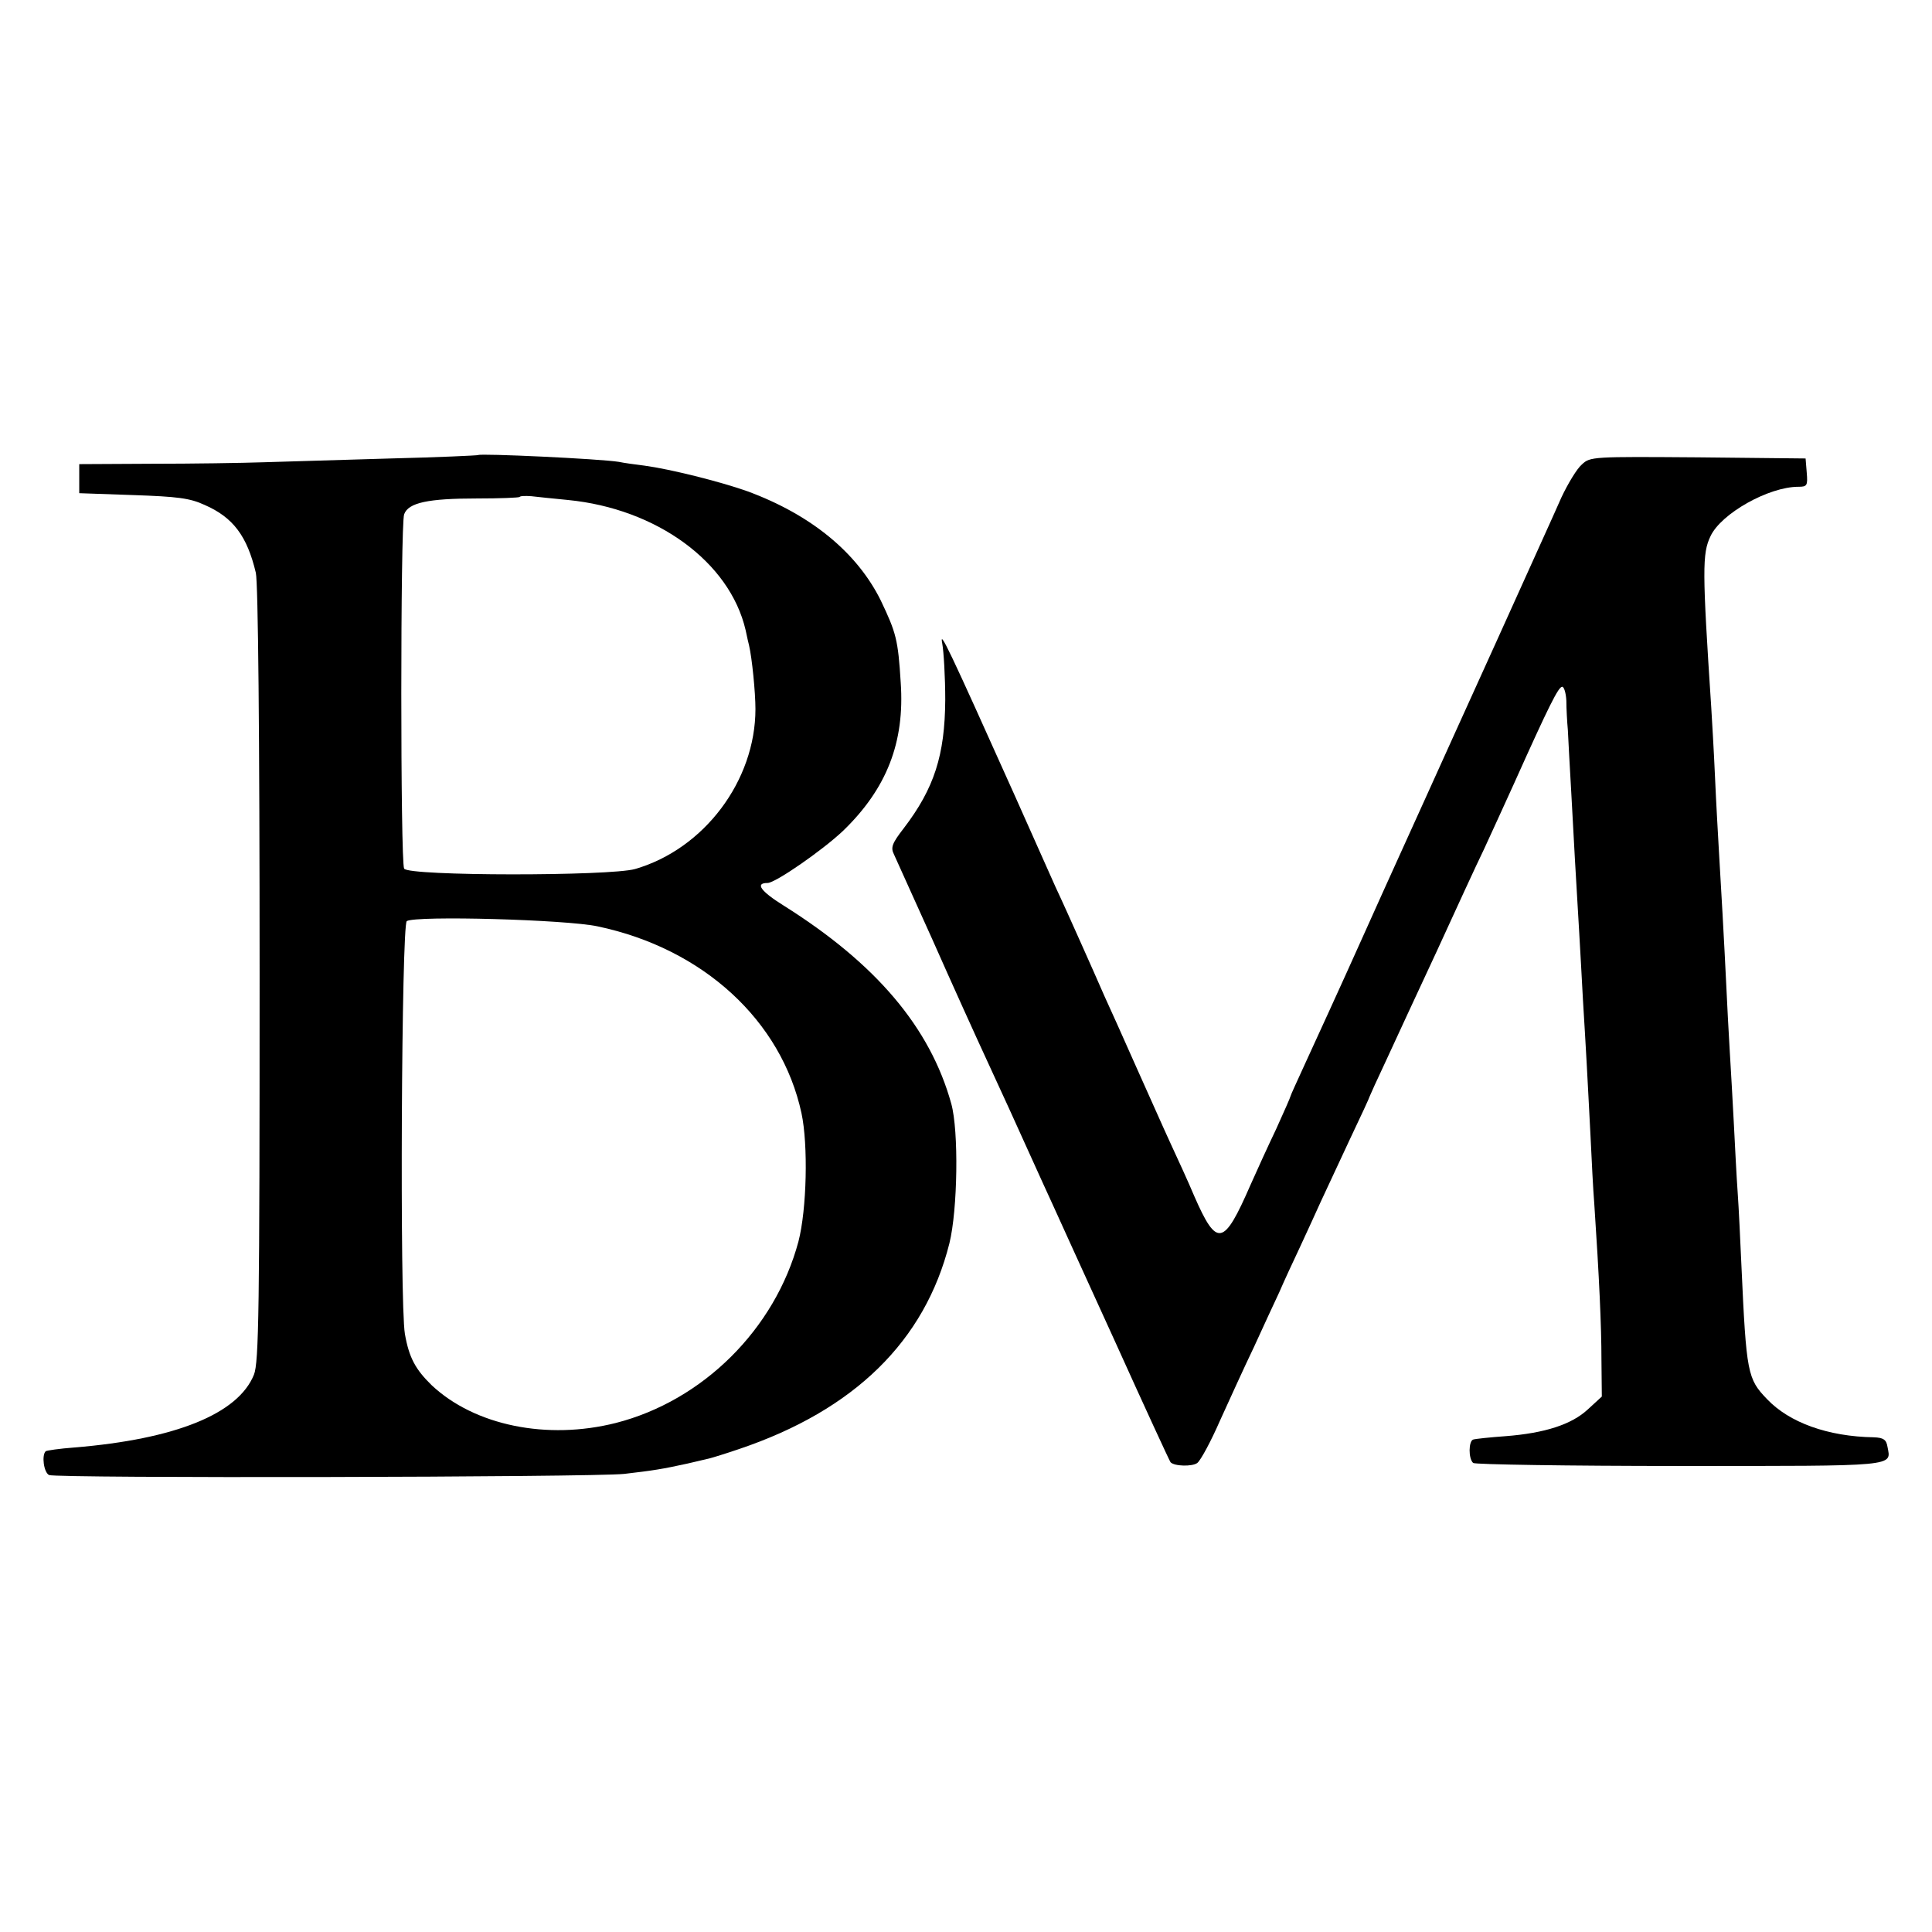
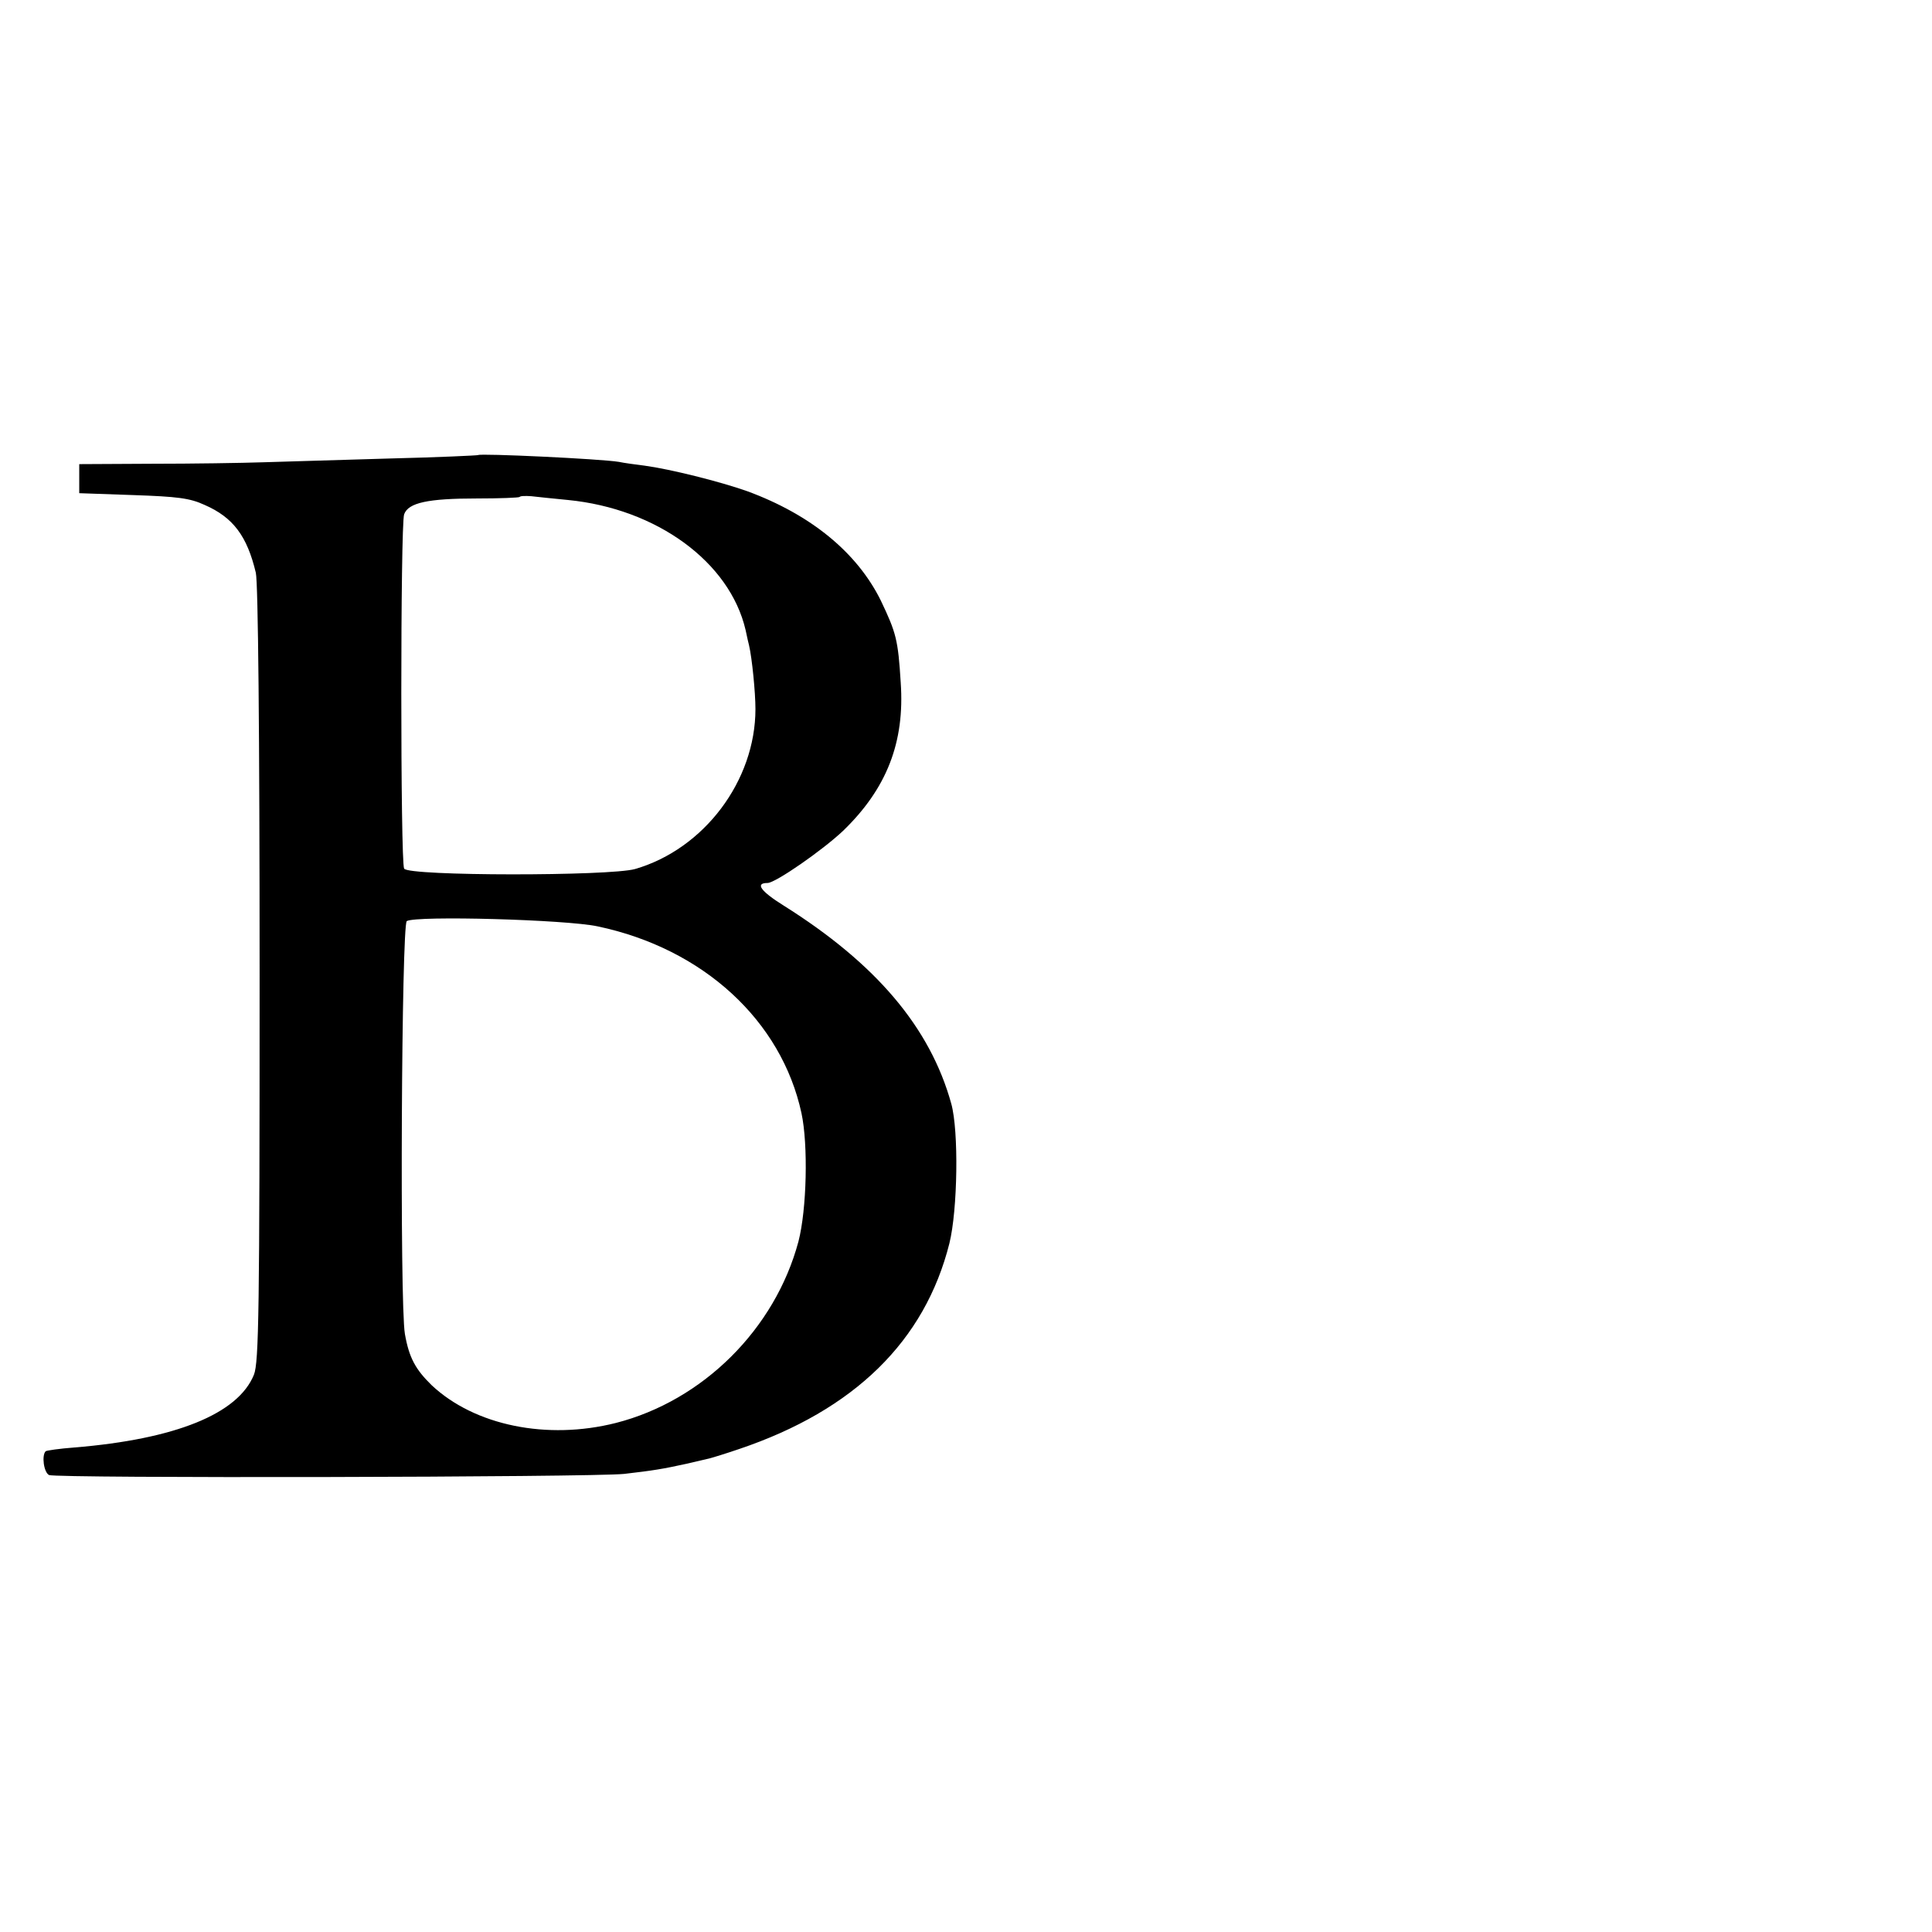
<svg xmlns="http://www.w3.org/2000/svg" version="1.0" width="512pt" height="512pt" viewBox="0 0 512 512" preserveAspectRatio="xMidYMid meet">
  <g transform="translate(0,512) scale(0.1,-0.1)" fill="#000000" stroke="none">
    <path d="M1267 3914 c-1 -1 -106 -6 -232 -9 -127 -4 -277 -8 -335 -10 -58 -2 -192 -4 -297 -4 l-193 -1 0 -39 0 -38 143 -5 c117 -4 150 -8 189 -26 76 -33 113 -83 136 -180 6 -27 10 -418 10 -1065 0 -890 -2 -1027 -15 -1060 -42 -104 -208 -171 -476 -193 -40 -3 -74 -8 -76 -10 -11 -11 -5 -56 9 -63 20 -9 1436 -6 1524 3 78 9 102 13 166 27 25 6 52 12 60 14 8 2 44 13 79 25 305 103 492 286 557 545 22 89 25 298 5 370 -56 202 -199 371 -444 525 -61 38 -77 60 -43 60 21 0 146 87 200 138 116 112 164 235 153 393 -7 114 -12 132 -53 218 -63 127 -185 227 -353 289 -73 26 -206 59 -273 68 -24 3 -54 7 -68 10 -48 8 -368 23 -373 18z m238 -119 c235 -23 429 -164 471 -345 4 -19 8 -37 9 -40 8 -34 17 -125 17 -169 0 -190 -136 -371 -319 -424 -67 -19 -600 -19 -612 1 -10 17 -10 911 0 939 11 31 64 42 193 42 60 0 111 2 113 4 2 3 16 3 31 2 15 -2 58 -6 97 -10z m79 -1130 c280 -59 487 -250 540 -495 18 -84 14 -255 -8 -340 -62 -232 -253 -422 -484 -481 -182 -46 -374 -7 -488 100 -43 42 -60 73 -71 136 -14 82 -9 1085 5 1094 25 15 423 4 506 -14z" />
-     <path d="M4192 3889 c-13 -11 -37 -51 -54 -87 -16 -37 -93 -206 -170 -377 -77 -170 -162 -357 -188 -415 -26 -58 -101 -222 -165 -365 -64 -143 -135 -297 -156 -343 -21 -46 -39 -85 -39 -87 0 -2 -17 -41 -38 -87 -22 -46 -52 -112 -68 -148 -71 -163 -89 -167 -149 -30 -15 36 -44 99 -63 140 -19 41 -60 134 -92 205 -32 72 -69 155 -83 185 -13 30 -41 93 -62 140 -21 47 -51 114 -68 150 -16 36 -64 144 -107 240 -175 390 -201 445 -193 405 4 -22 8 -89 8 -150 -1 -146 -29 -234 -110 -340 -31 -40 -35 -51 -26 -69 5 -11 51 -113 102 -226 50 -113 117 -261 149 -330 32 -69 79 -172 105 -230 26 -58 56 -123 66 -145 10 -22 83 -183 163 -358 79 -175 146 -320 148 -322 10 -11 58 -12 71 -2 9 7 36 57 60 112 25 55 65 143 90 195 24 52 54 118 67 145 12 28 37 82 55 120 18 39 43 93 55 120 13 28 47 101 76 163 30 63 54 115 54 117 0 1 20 45 44 96 24 52 84 182 134 289 49 107 105 229 125 270 19 41 55 120 80 175 92 205 117 255 127 255 5 0 10 -17 11 -37 0 -21 2 -56 4 -78 1 -22 5 -96 9 -165 7 -129 12 -223 21 -370 3 -47 7 -128 10 -180 3 -52 8 -129 10 -170 2 -41 7 -127 10 -190 3 -63 7 -144 10 -180 13 -194 19 -325 19 -413 l1 -98 -37 -34 c-43 -40 -114 -63 -218 -71 -41 -3 -80 -7 -86 -9 -12 -4 -13 -50 0 -62 4 -4 251 -8 548 -8 581 0 560 -2 550 51 -3 19 -11 24 -36 25 -122 2 -224 39 -283 101 -52 54 -55 68 -68 353 -3 66 -7 154 -10 195 -3 41 -7 122 -10 180 -3 58 -8 146 -11 195 -3 50 -7 126 -9 170 -5 106 -15 284 -20 365 -2 36 -7 121 -10 190 -3 69 -8 152 -10 185 -24 365 -24 408 -2 454 28 60 154 131 233 131 23 0 25 3 22 38 l-3 37 -285 3 c-279 2 -286 2 -308 -19z" />
  </g>
</svg>